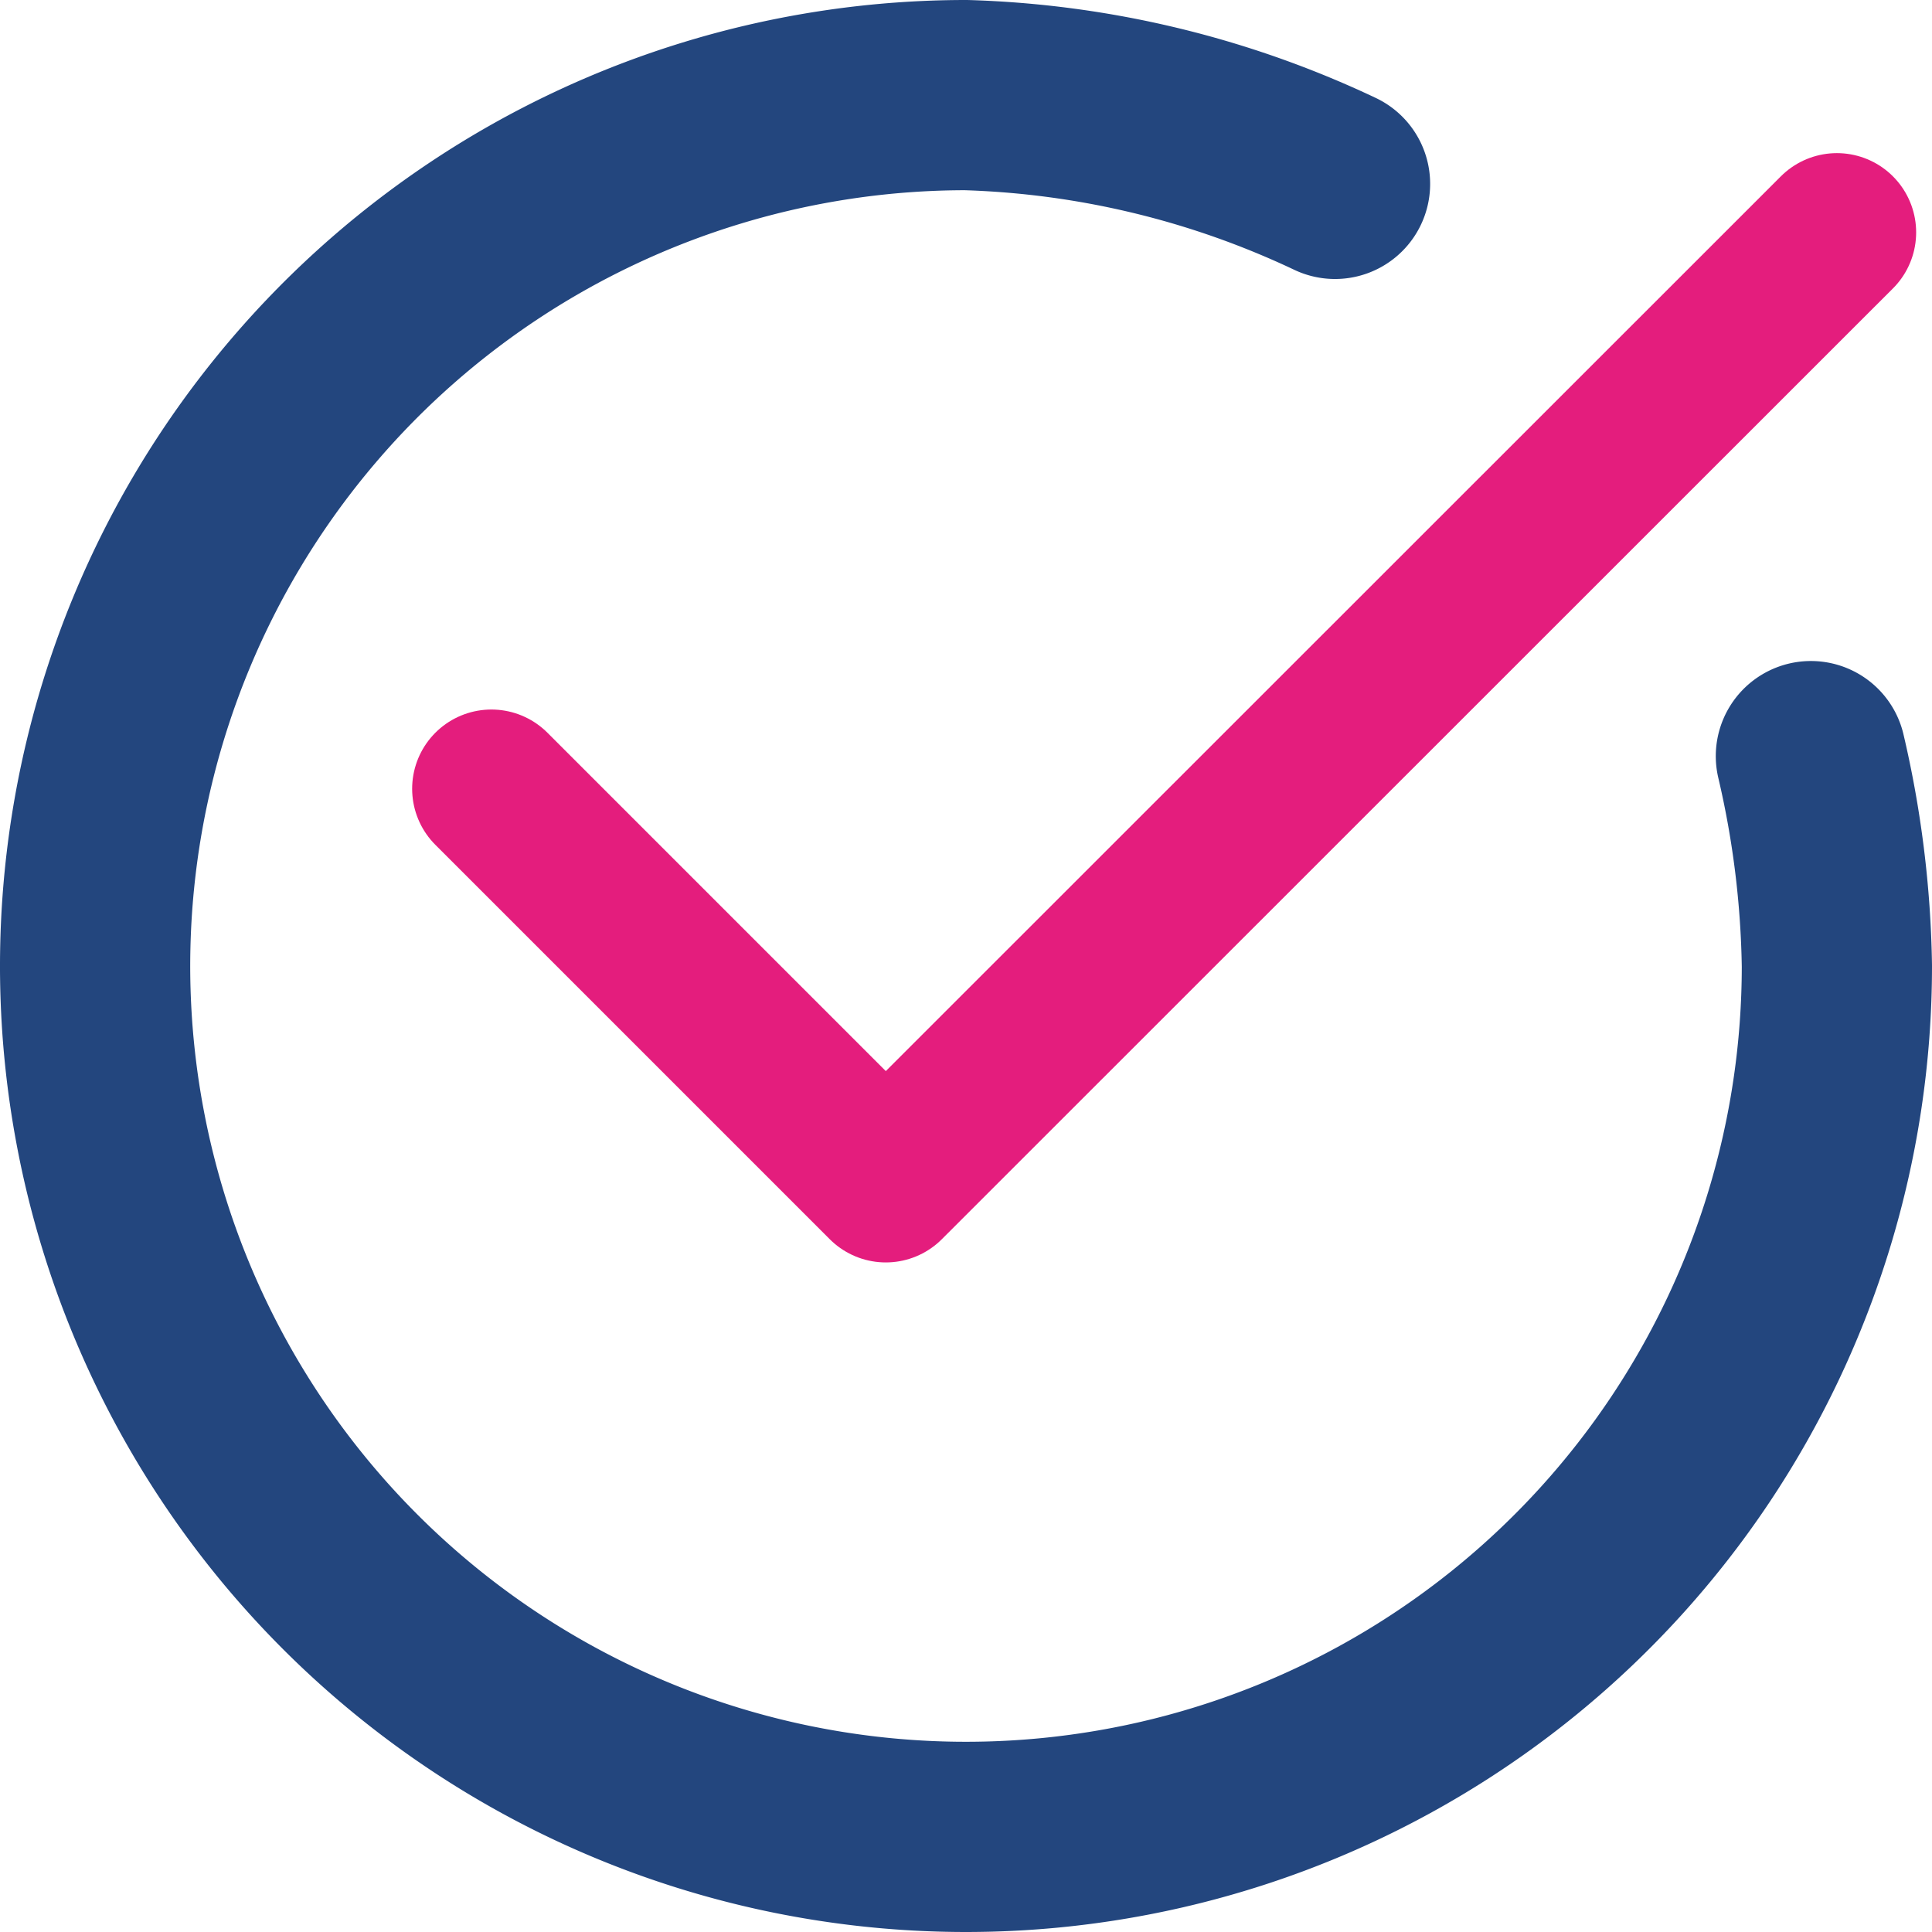
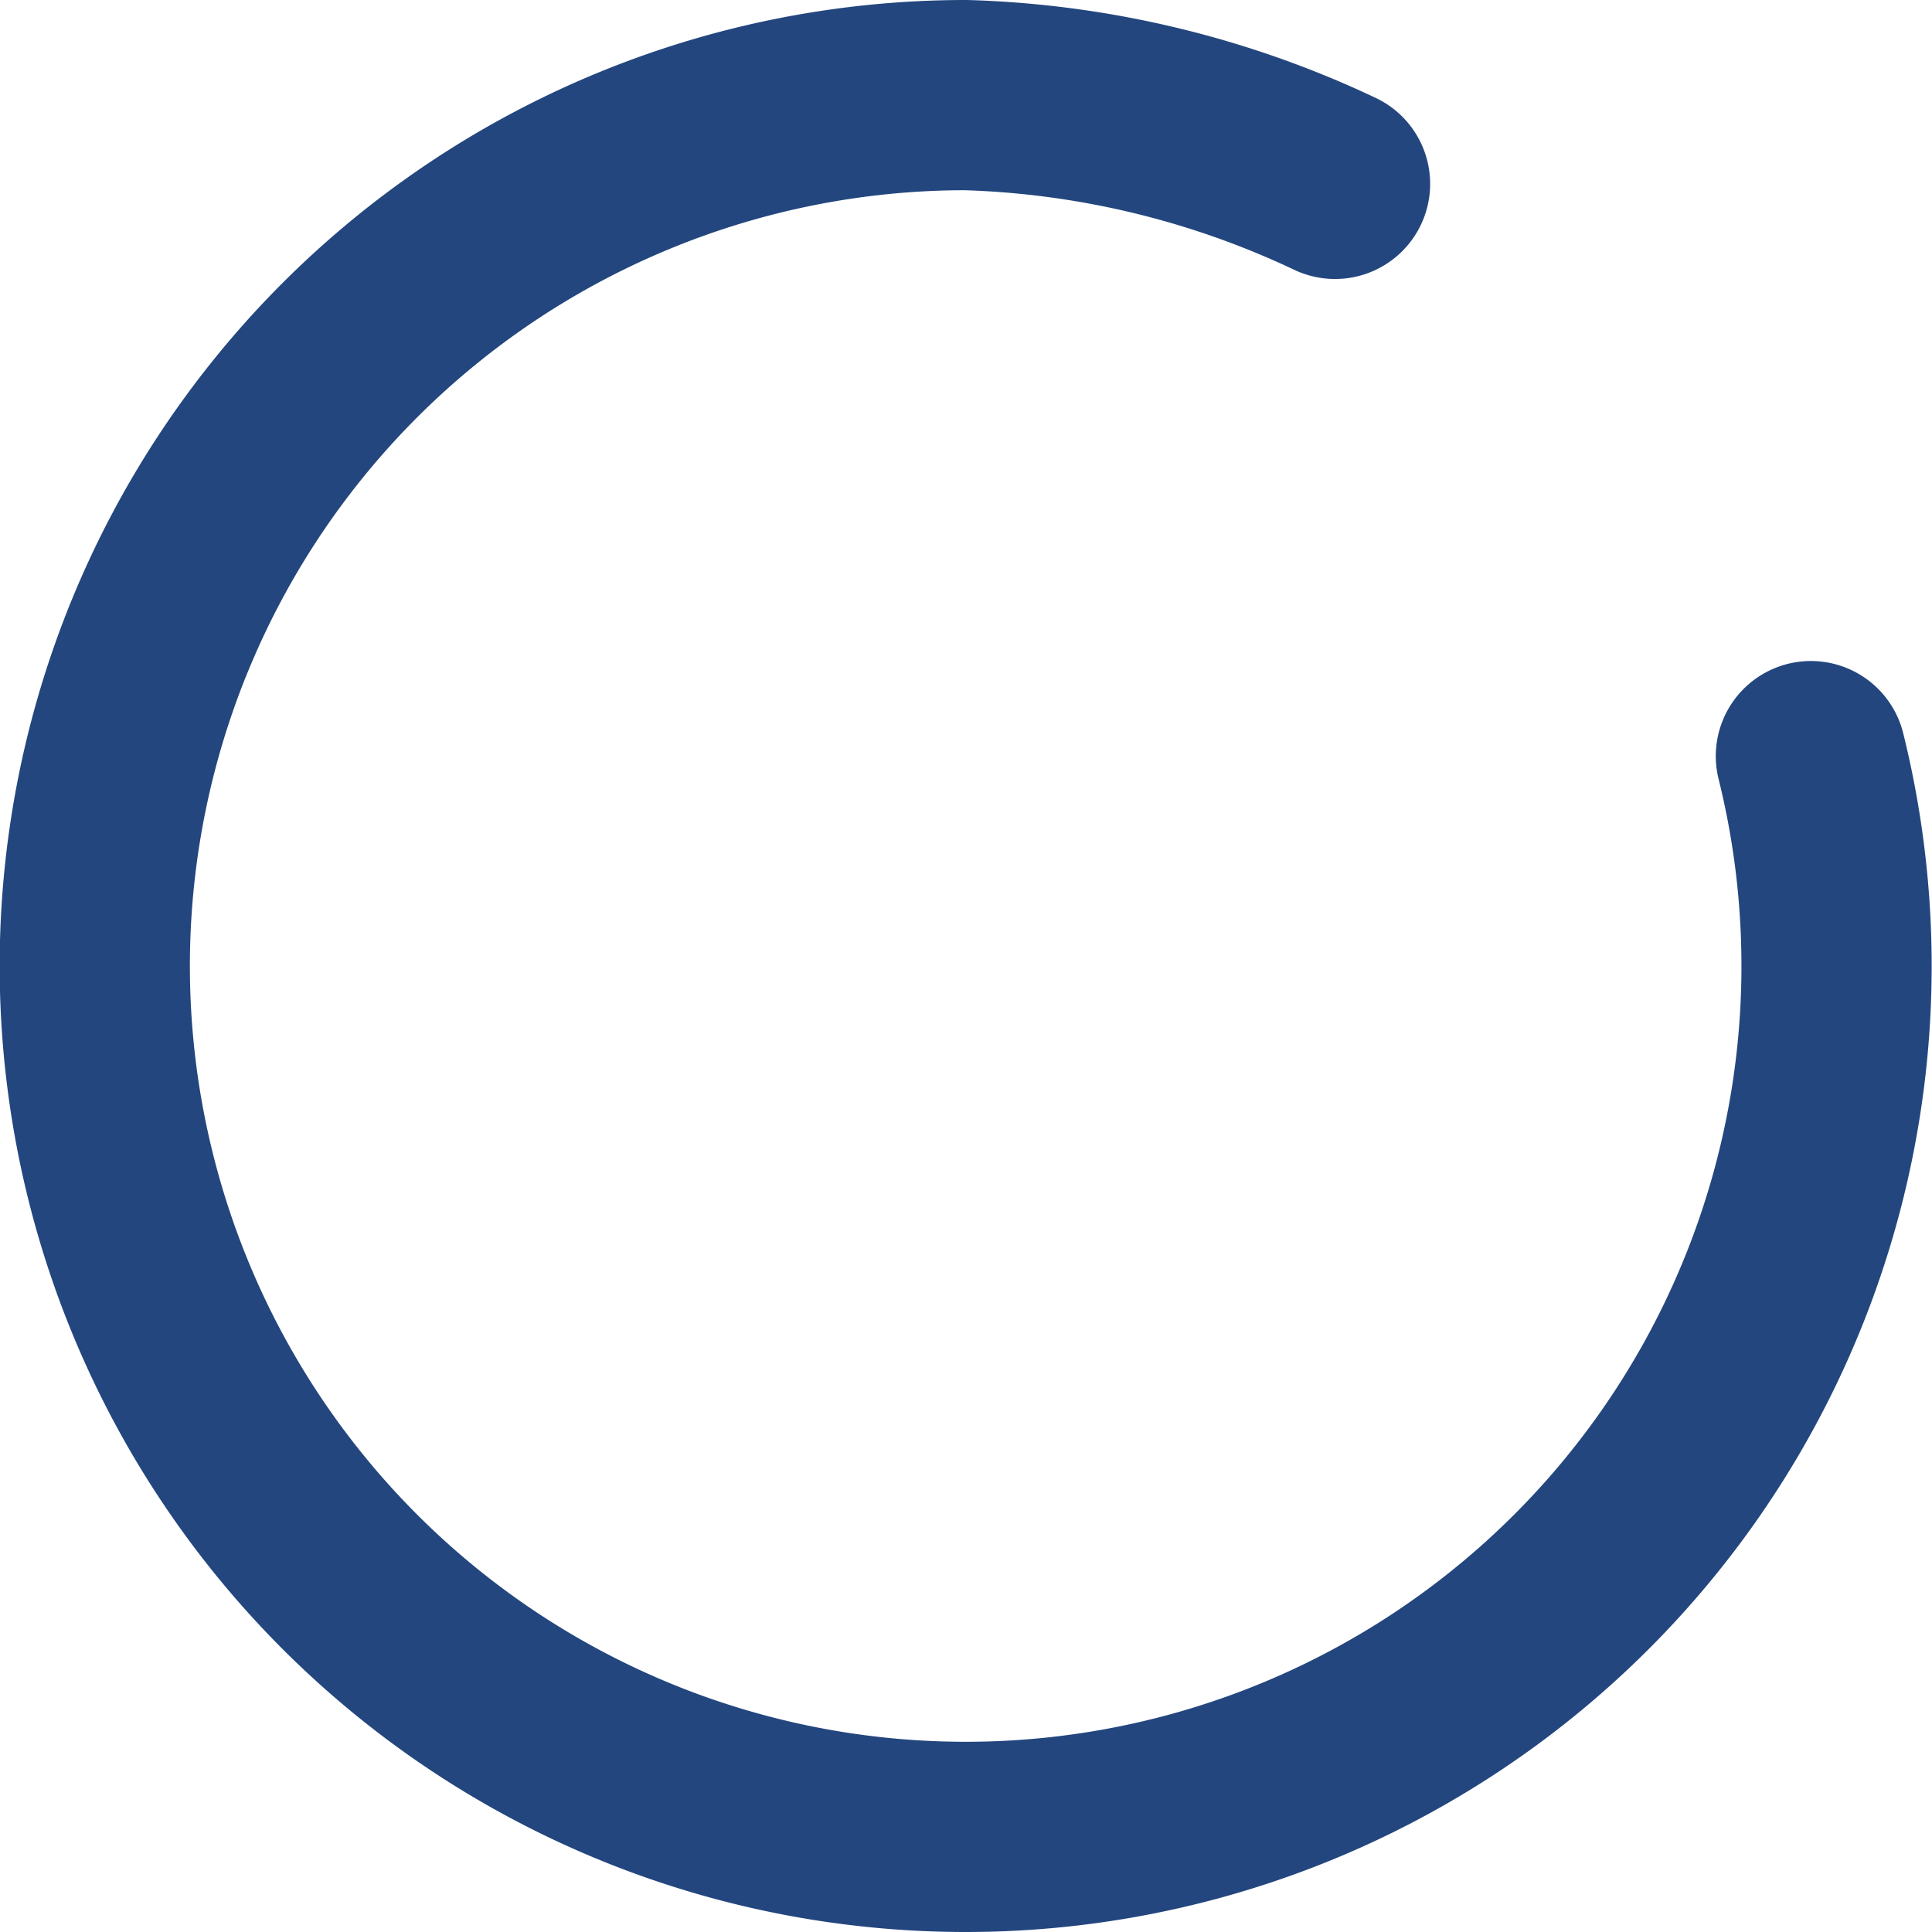
<svg xmlns="http://www.w3.org/2000/svg" viewBox="0 0 60.94 60.94">
  <defs>
    <style>.cls-1,.cls-2{fill:none;stroke-linecap:round;stroke-linejoin:round;}.cls-1{stroke:#23467e;stroke-width:6px;}.cls-2{stroke:#e41d7d;stroke-width:5px;}</style>
  </defs>
  <g id="Layer_2" data-name="Layer 2">
    <g id="Layer_1-2" data-name="Layer 1">
-       <path class="cls-1" d="M57.12,23.85a31,31,0,0,1,.82,6.62A27.47,27.47,0,1,1,30.47,3,29.22,29.22,0,0,1,42.11,5.8" />
-       <polyline class="cls-2" points="15.5 24.88 27.94 37.32 57.94 7.33" />
+       <path class="cls-1" d="M57.12,23.85A27.47,27.47,0,1,1,30.47,3,29.22,29.22,0,0,1,42.11,5.8" />
    </g>
  </g>
</svg>